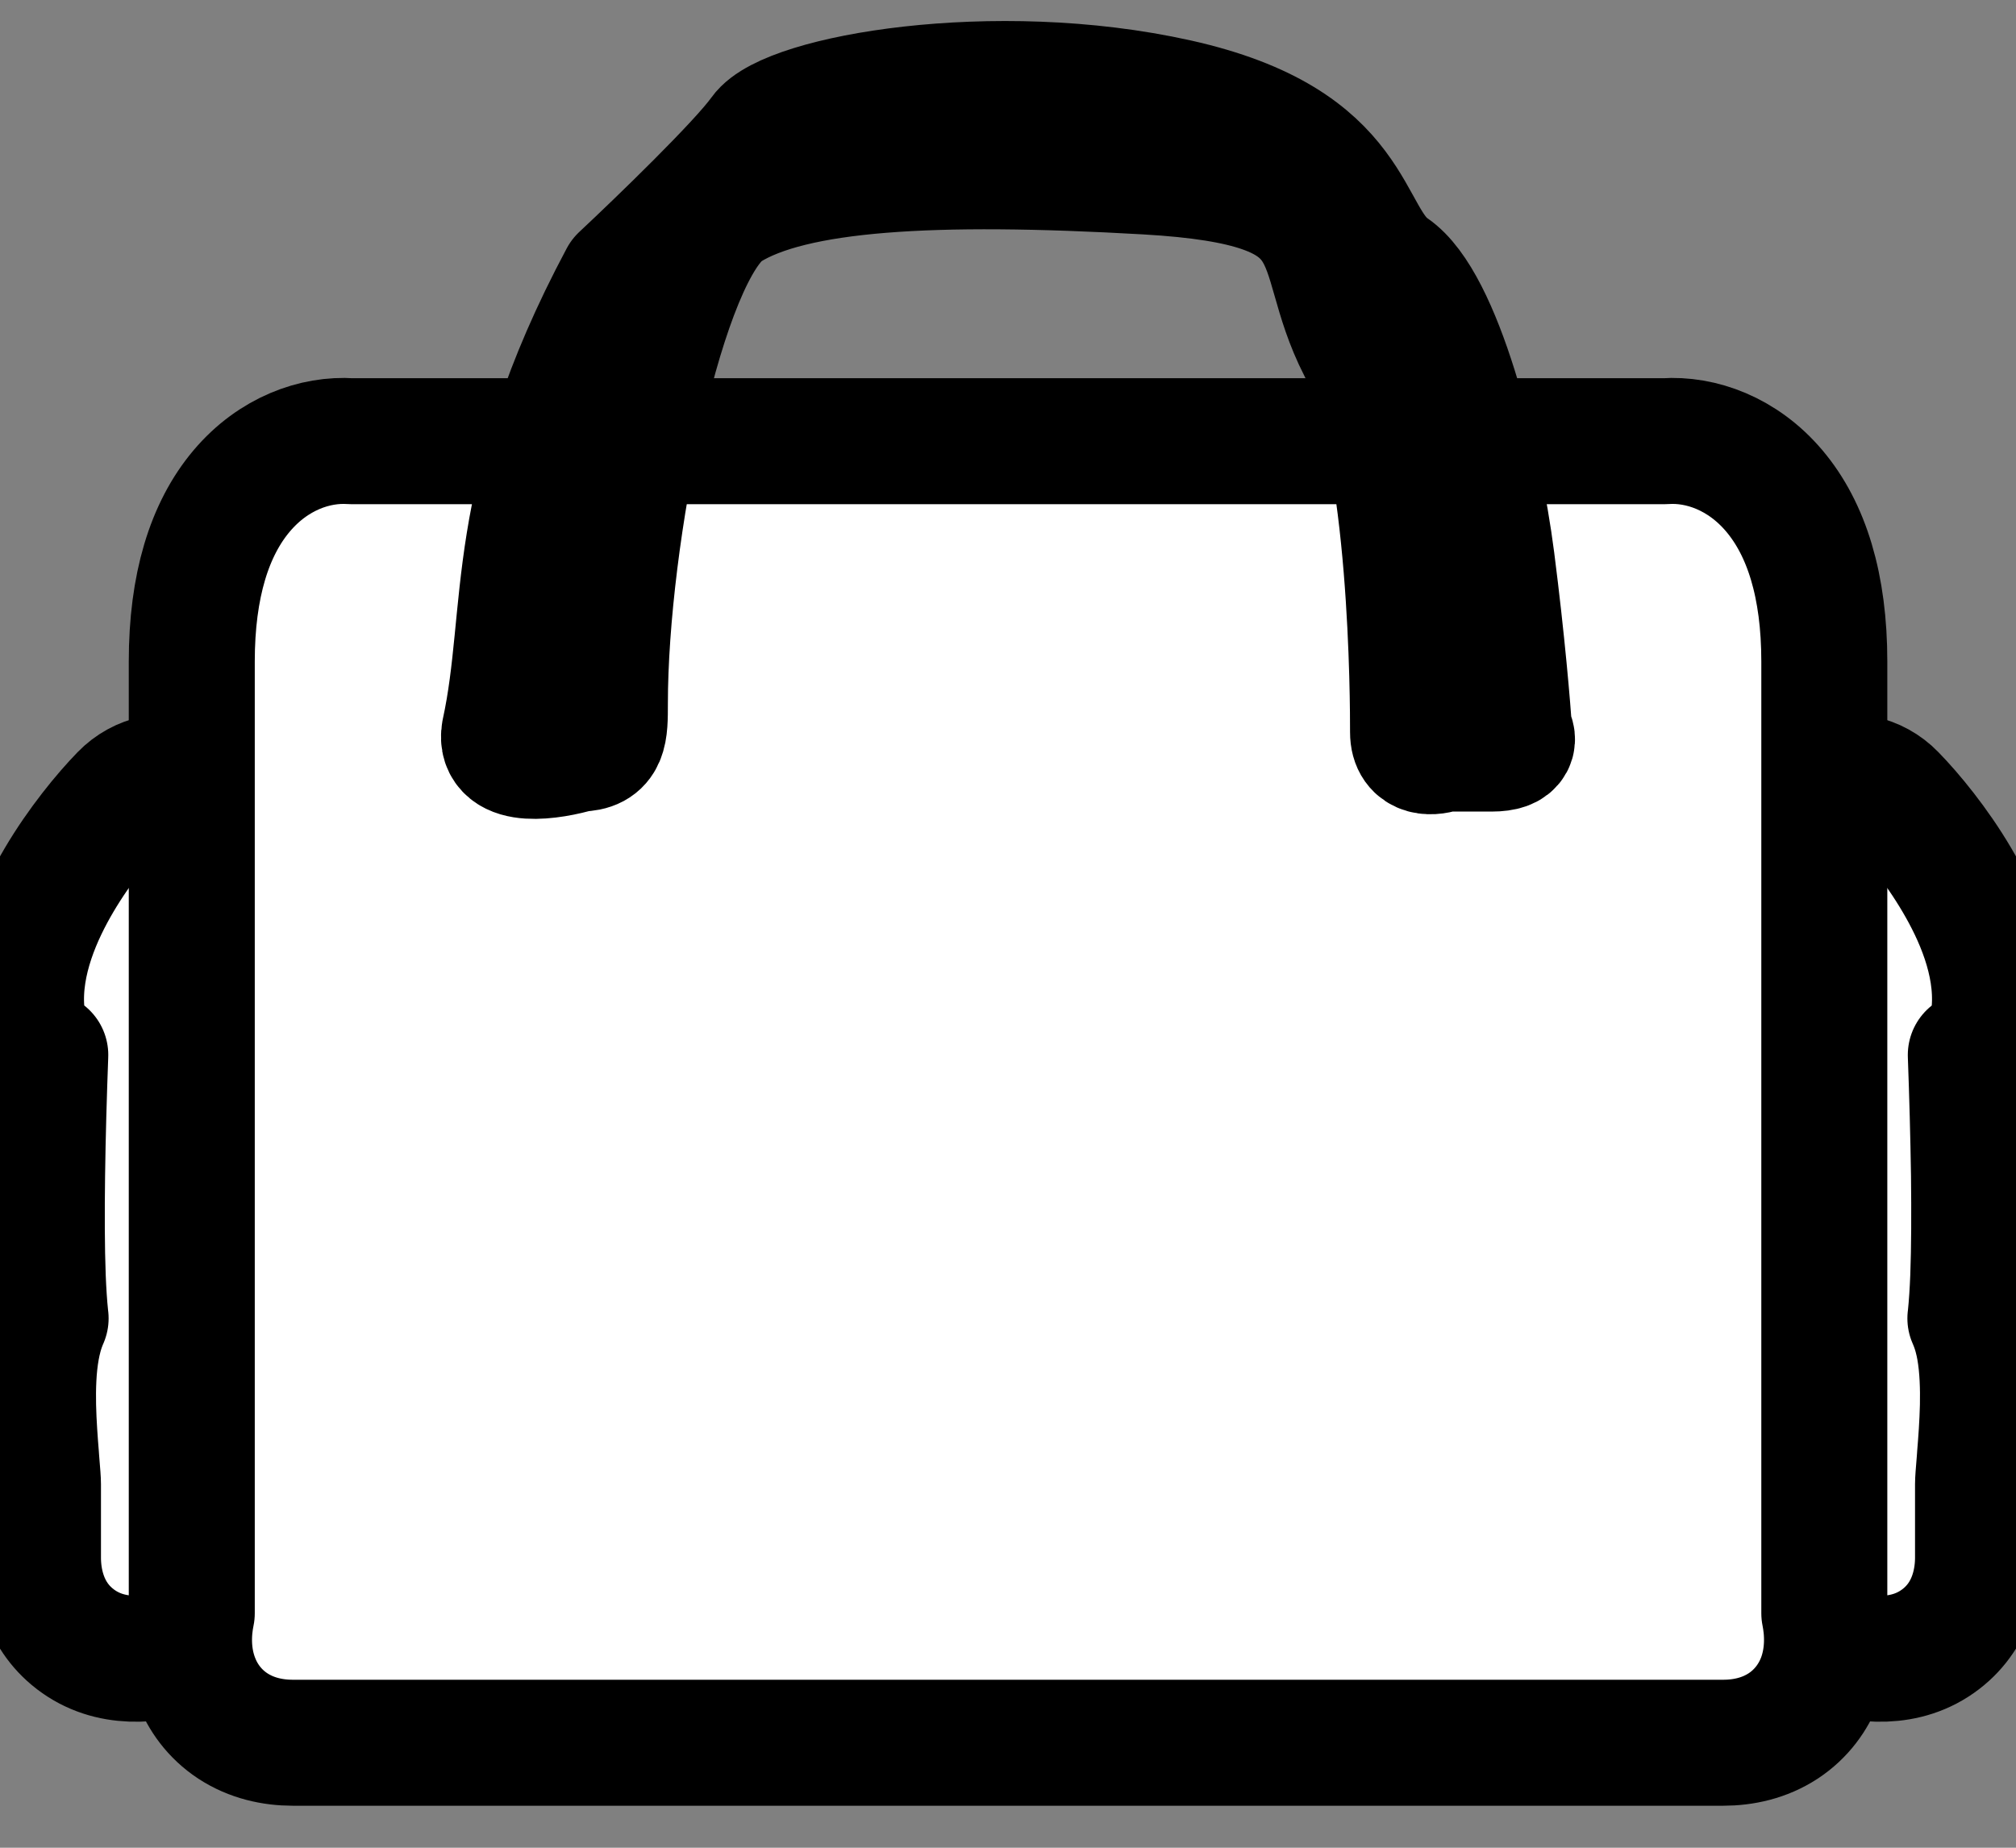
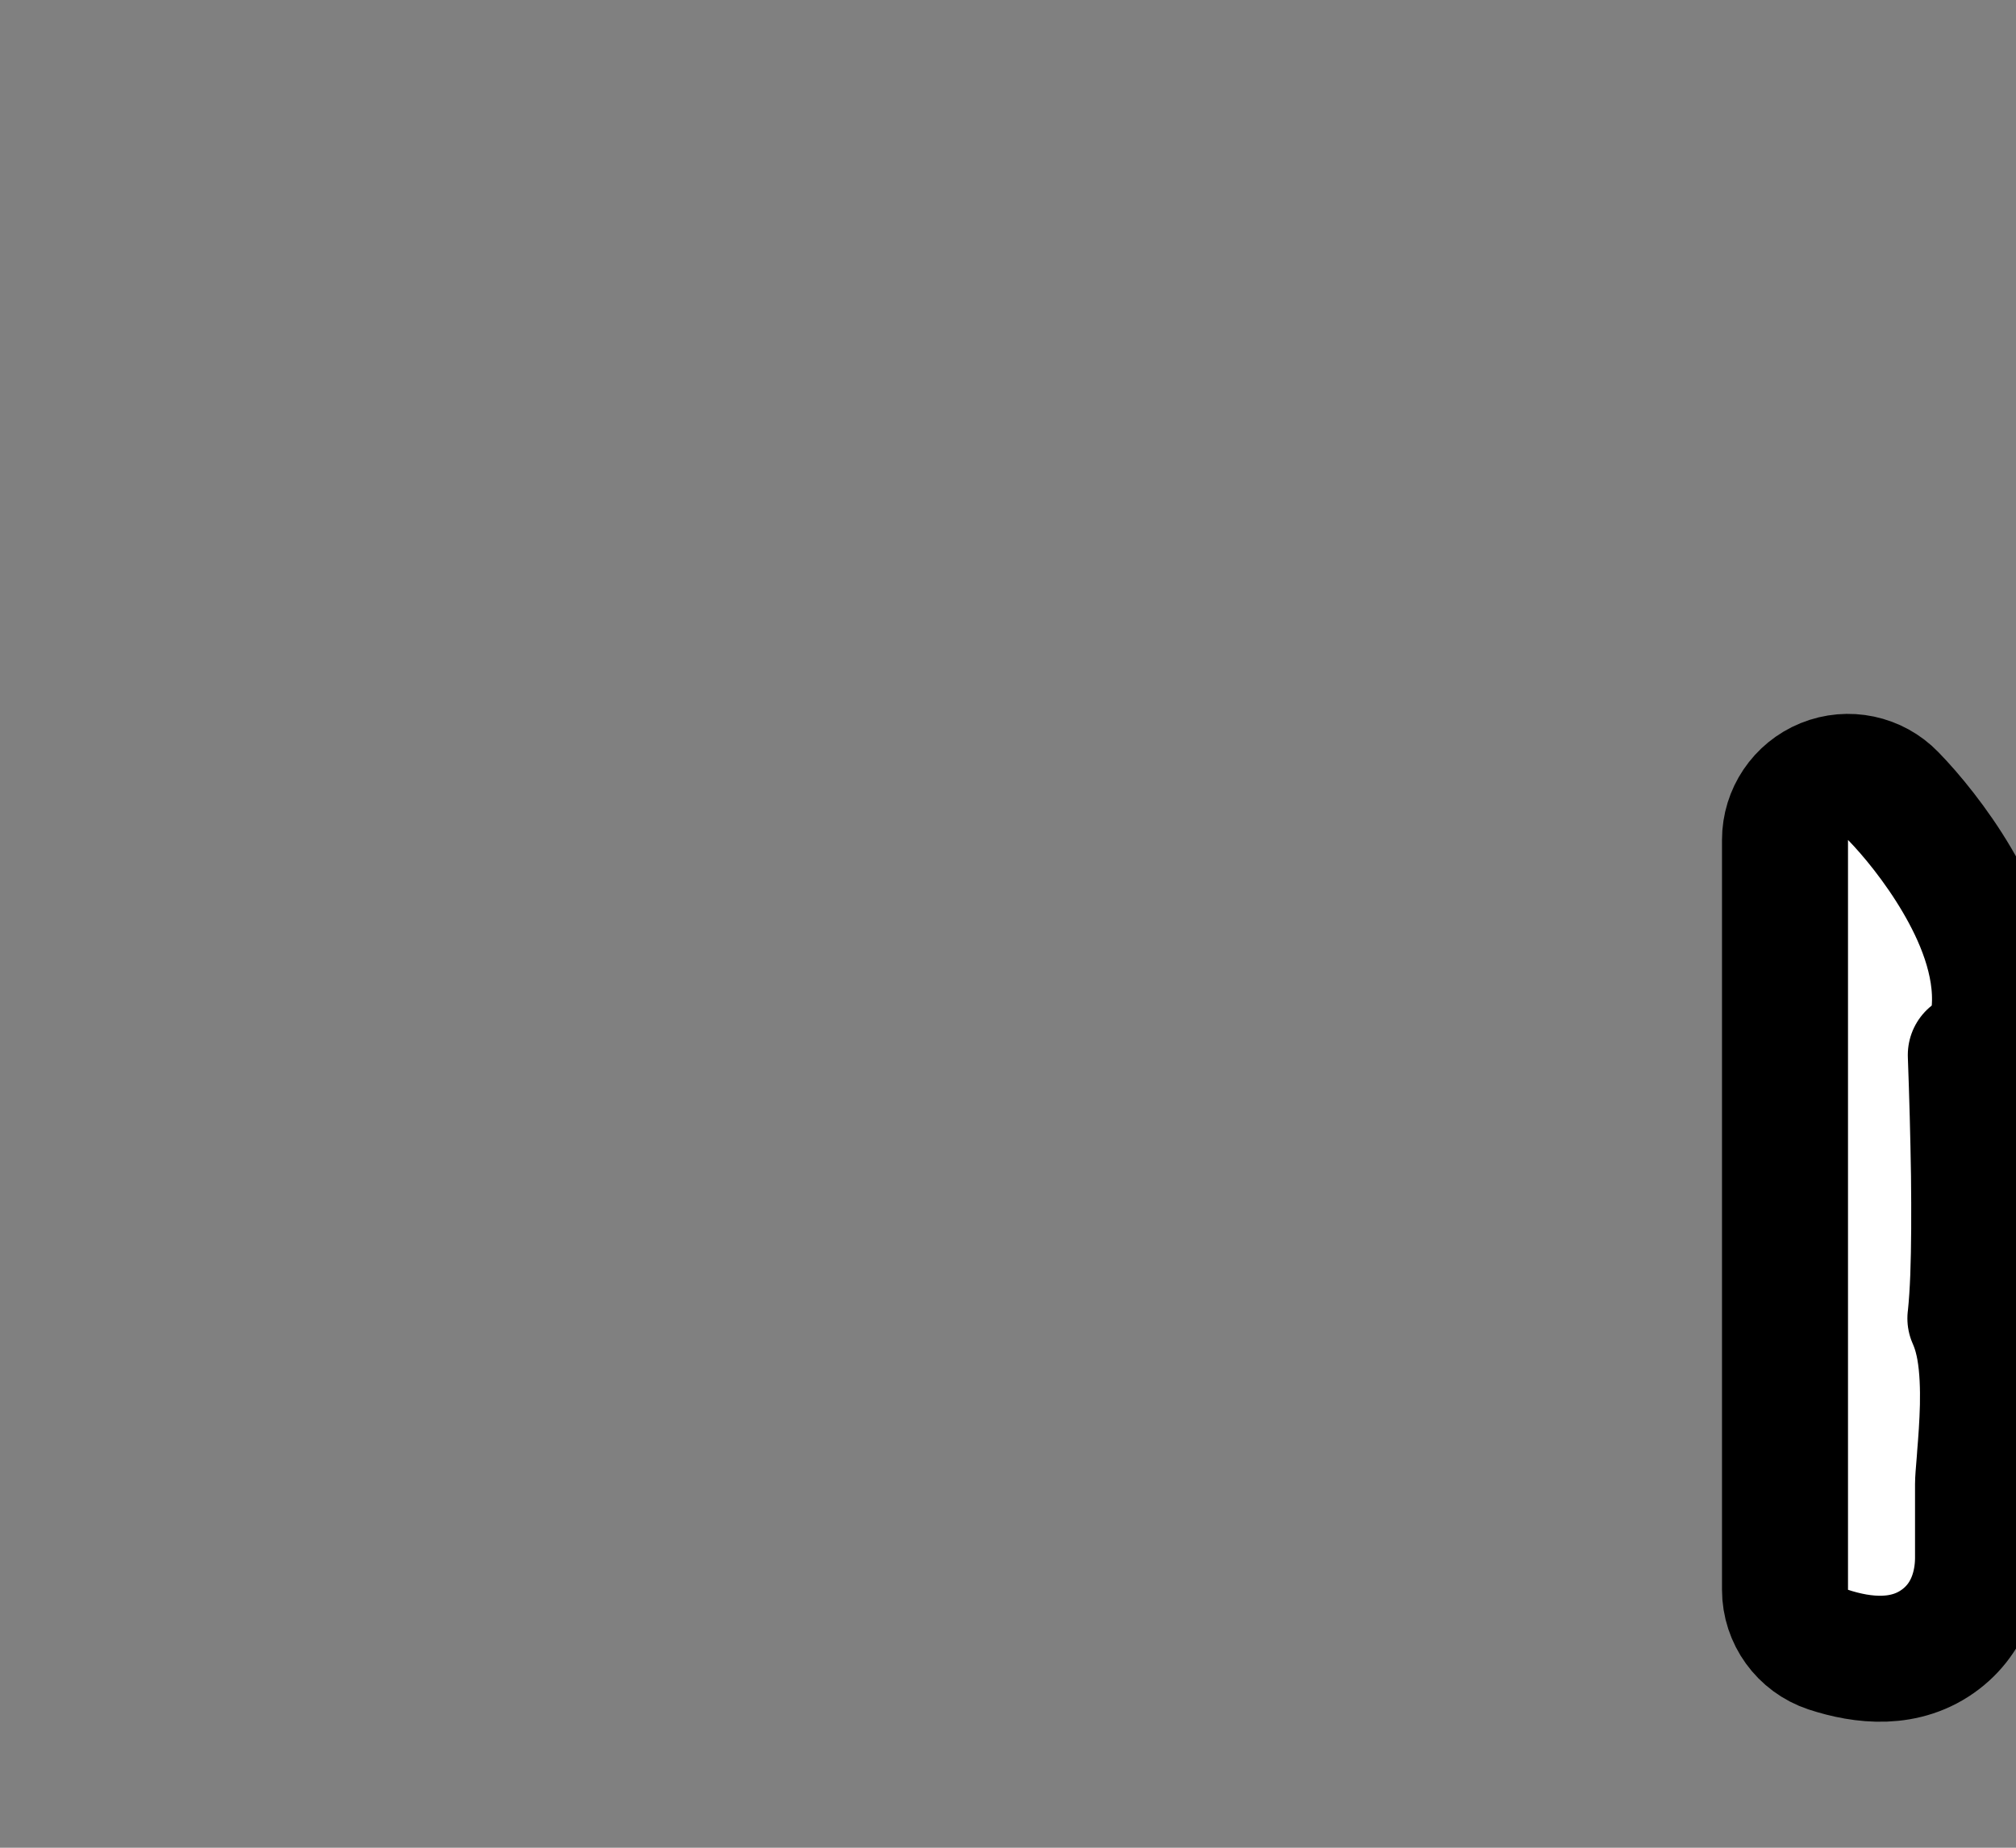
<svg xmlns="http://www.w3.org/2000/svg" fill="none" viewBox="0 0 24 22" height="22" width="24">
  <rect x="0" y="0" width="24" height="22" fill="#808080" stroke="none" />
  <g id="Group 20">
    <path stroke-linejoin="round" stroke-width="1.5" stroke="black" fill="white" d="M23.462 12.561C23.621 12.435 23.729 12.246 23.745 12.029C23.79 11.442 23.529 10.873 23.298 10.48C23.052 10.061 22.751 9.696 22.538 9.478C22.326 9.258 22.001 9.19 21.718 9.305C21.435 9.42 21.25 9.695 21.25 10V18.928C21.25 19.252 21.458 19.539 21.765 19.641C22.181 19.778 22.691 19.833 23.104 19.517C23.502 19.212 23.548 18.759 23.548 18.545V17.669C23.548 17.63 23.554 17.55 23.567 17.395C23.568 17.377 23.57 17.358 23.571 17.338C23.585 17.169 23.601 16.956 23.606 16.74C23.61 16.531 23.605 16.284 23.564 16.055C23.549 15.973 23.521 15.84 23.457 15.697C23.458 15.692 23.459 15.687 23.459 15.682C23.474 15.541 23.484 15.379 23.491 15.206C23.504 14.86 23.505 14.436 23.5 13.995C23.493 13.523 23.479 13.022 23.462 12.561Z" id="Vector 552" />
-     <path stroke-linejoin="round" stroke-width="1.5" stroke="black" fill="white" d="M0.539 12.561C0.379 12.435 0.272 12.246 0.255 12.029C0.211 11.442 0.471 10.873 0.702 10.48C0.949 10.061 1.25 9.696 1.462 9.478C1.675 9.258 1.999 9.19 2.282 9.305C2.565 9.42 2.75 9.695 2.75 10V18.928C2.75 19.252 2.542 19.539 2.235 19.641C1.82 19.778 1.309 19.833 0.896 19.517C0.498 19.212 0.452 18.759 0.452 18.545V17.669C0.452 17.63 0.446 17.55 0.433 17.395C0.432 17.377 0.43 17.358 0.429 17.338C0.415 17.169 0.399 16.956 0.394 16.74C0.39 16.531 0.395 16.284 0.437 16.055C0.452 15.973 0.48 15.84 0.543 15.697C0.542 15.692 0.542 15.687 0.541 15.682C0.526 15.541 0.516 15.379 0.509 15.206C0.496 14.86 0.495 14.436 0.501 13.995C0.507 13.523 0.522 13.022 0.539 12.561Z" id="Vector 555" />
-     <path stroke-linejoin="round" stroke-width="1.5" stroke="black" fill="white" d="M4.179 5.253C3.753 5.224 3.255 5.399 2.879 5.843C2.493 6.299 2.283 6.974 2.283 7.877V19.208C2.24 19.416 2.223 19.711 2.336 20.005C2.411 20.202 2.549 20.404 2.773 20.551C2.994 20.695 3.244 20.75 3.487 20.75H20.513C20.756 20.75 21.006 20.695 21.227 20.551C21.451 20.404 21.589 20.202 21.665 20.005C21.777 19.711 21.76 19.416 21.718 19.208V7.877C21.718 6.974 21.507 6.299 21.121 5.843C20.745 5.399 20.247 5.224 19.821 5.253H4.179Z" id="Vector 551" />
-     <path stroke-linejoin="round" stroke-width="1.5" stroke="black" fill="white" d="M7.409 3.309C6.005 5.94 6.317 7.289 6.005 8.718C5.937 9.108 6.566 9.01 6.889 8.913C7.201 8.913 7.201 8.718 7.201 8.377C7.201 6.377 7.877 2.968 8.657 2.481C9.438 1.994 11.102 1.896 13.65 2.042C16.198 2.188 15.574 2.919 16.198 4.138C16.822 5.356 16.822 8.377 16.822 8.718C16.822 8.991 17.065 8.962 17.186 8.913H17.758C18.049 8.913 18.018 8.783 17.966 8.718C17.949 8.442 17.883 7.646 17.758 6.671C17.602 5.453 17.134 3.602 16.562 3.212C15.99 2.822 16.198 1.701 14.014 1.214C11.83 0.727 9.386 1.165 9.074 1.604C8.824 1.955 7.86 2.887 7.409 3.309Z" id="Vector 554" />
  </g>
</svg>